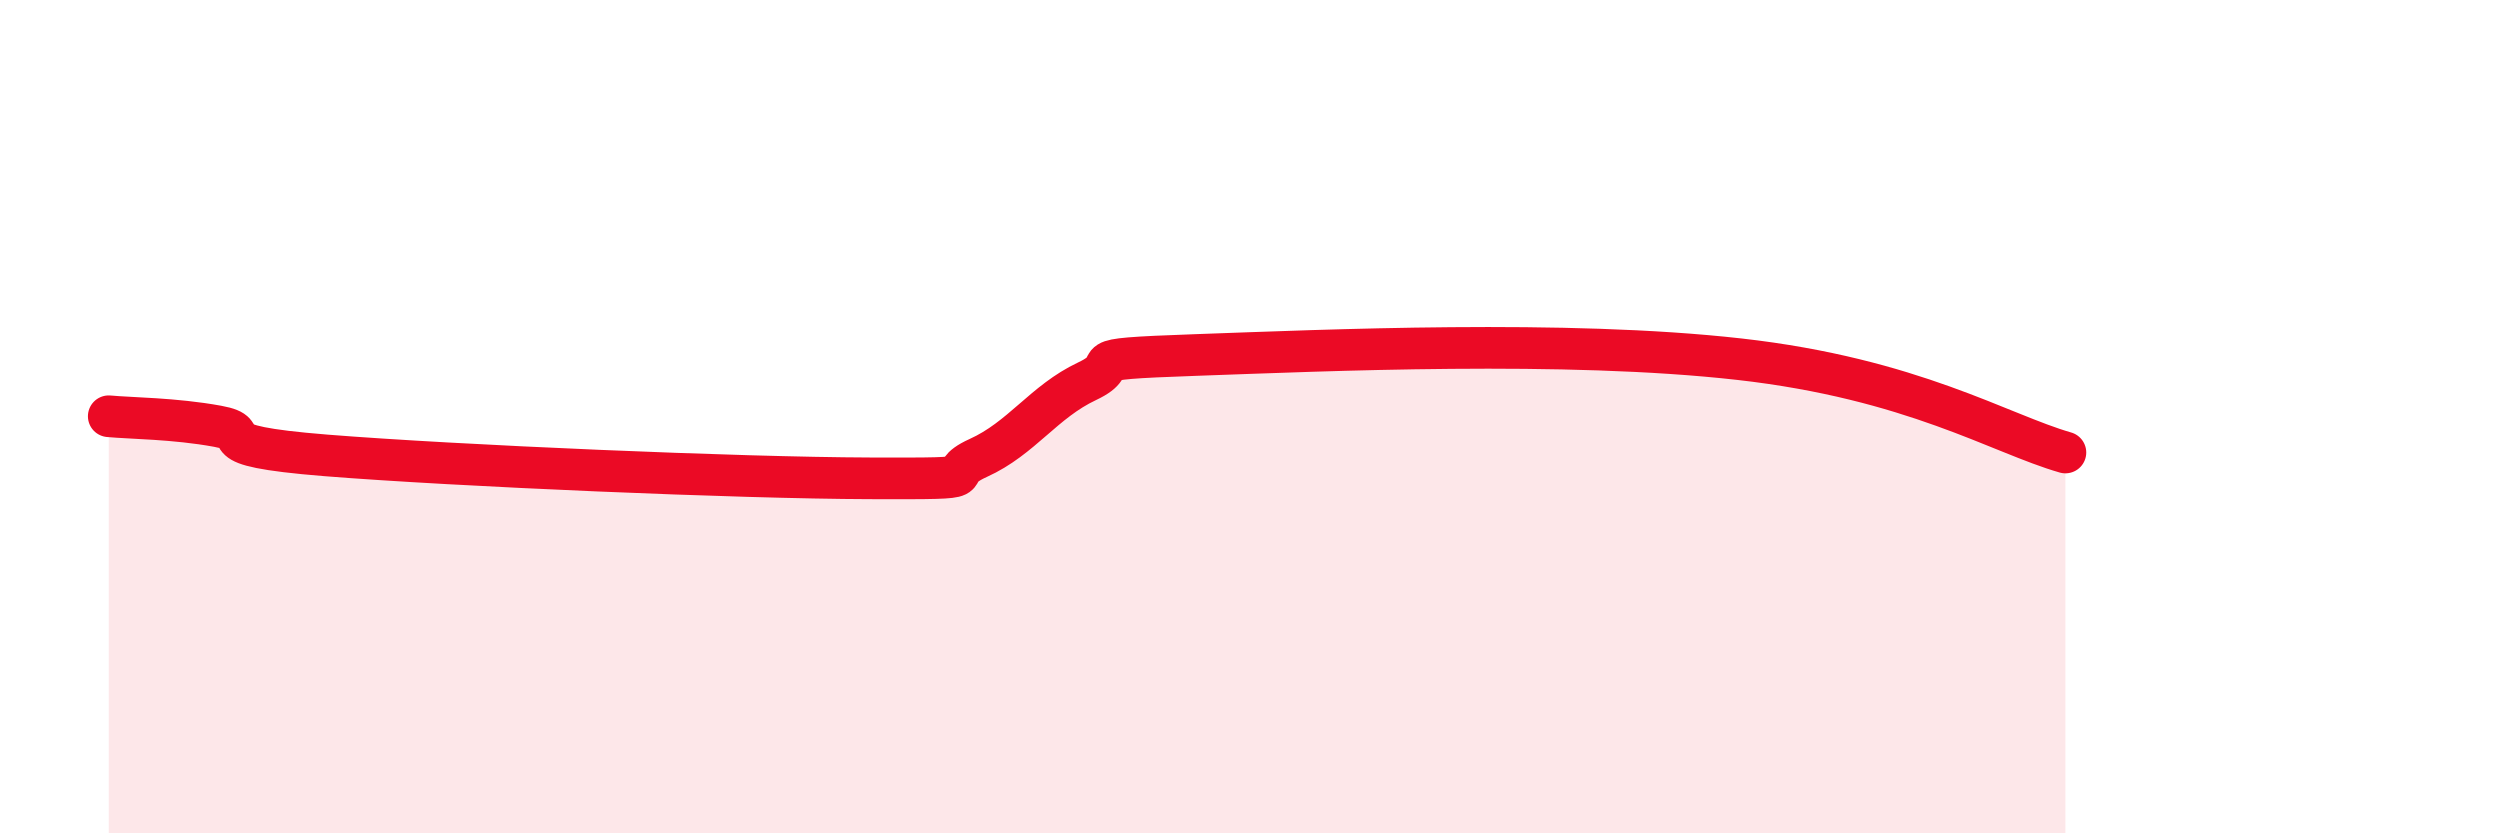
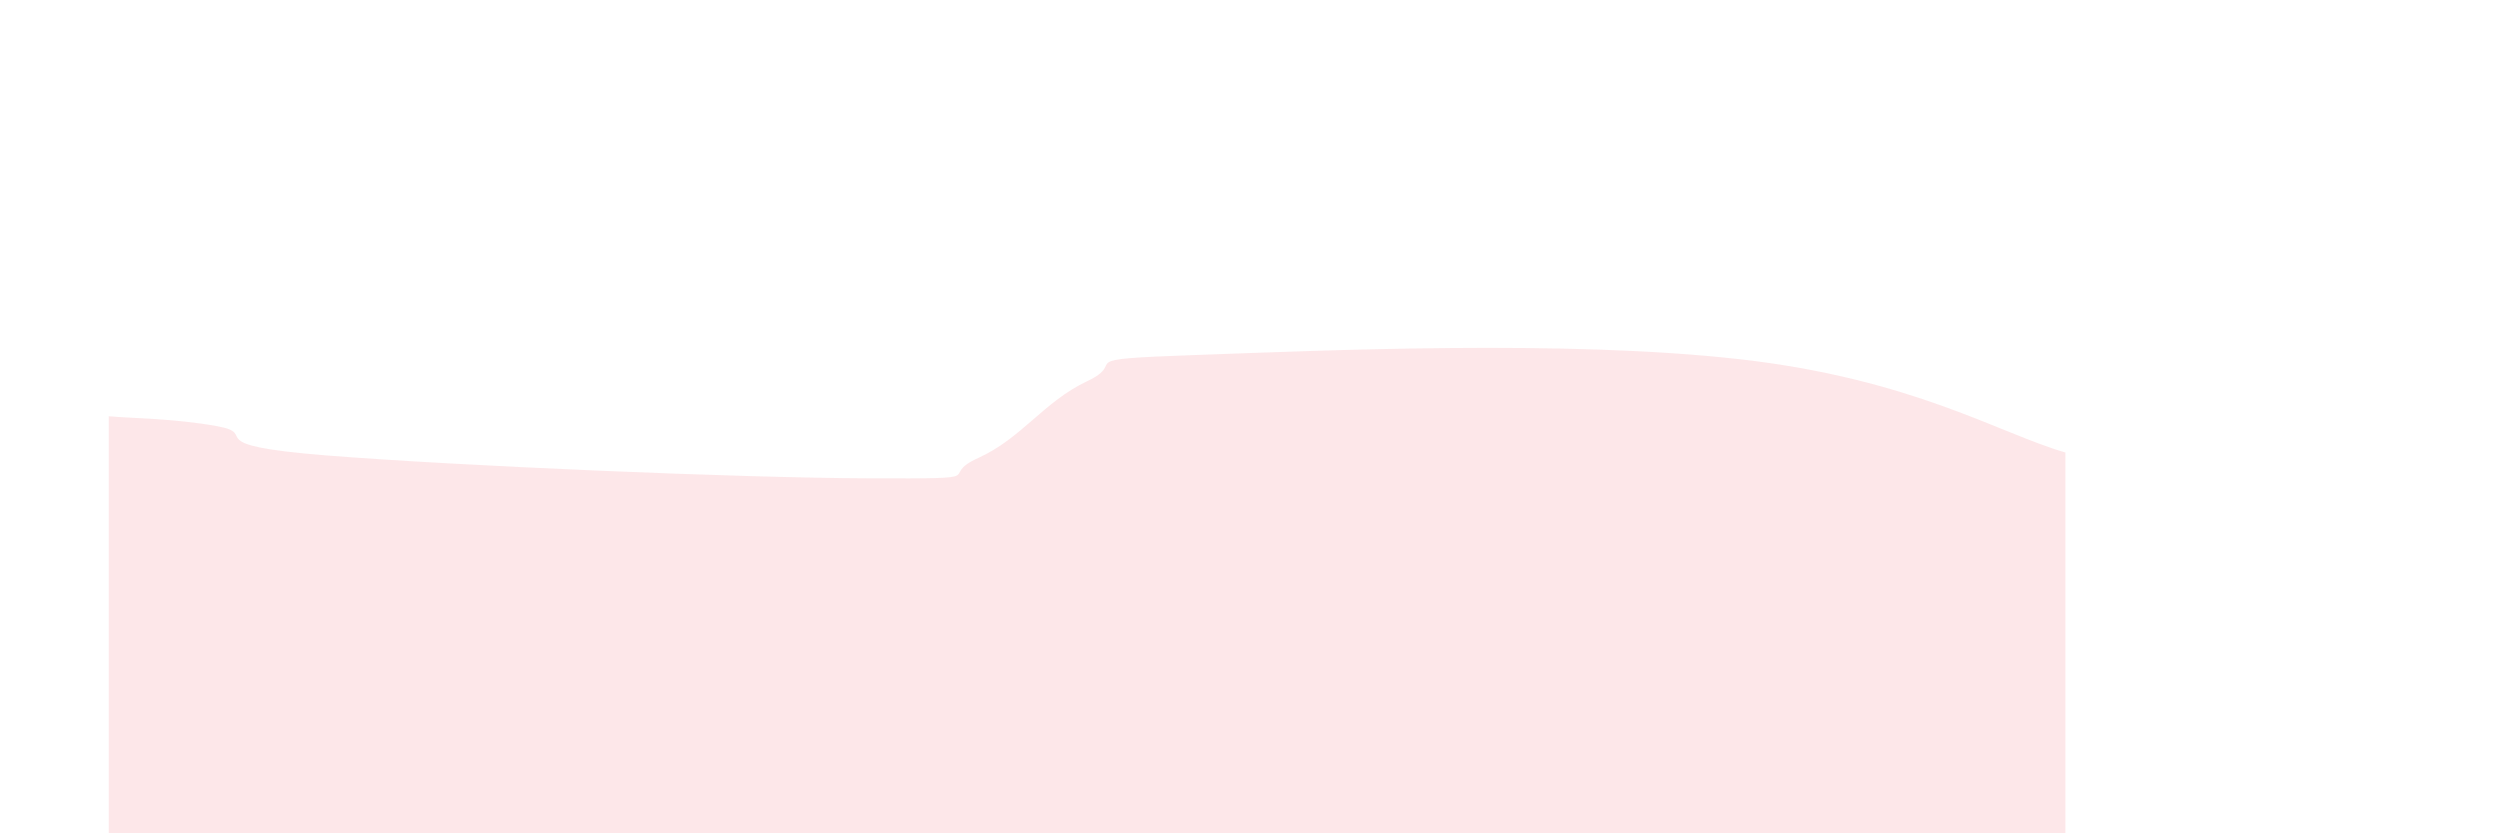
<svg xmlns="http://www.w3.org/2000/svg" width="60" height="20" viewBox="0 0 60 20">
  <path d="M 2.61,9.99 C 3.13,10.04 4.18,10.04 5.22,10.23 C 6.26,10.42 4.7,10.68 7.83,10.93 C 10.96,11.18 17.74,11.47 20.87,11.48 C 24,11.49 22.44,11.46 23.48,10.99 C 24.52,10.52 25.05,9.64 26.09,9.15 C 27.13,8.66 25.57,8.63 28.7,8.52 C 31.83,8.41 37.57,8.15 41.74,8.62 C 45.91,9.09 48,10.41 49.57,10.86L49.57 20L2.61 20Z" fill="#EB0A25" opacity="0.1" stroke-linecap="round" stroke-linejoin="round" />
-   <path d="M 2.61,9.99 C 3.13,10.04 4.18,10.04 5.22,10.23 C 6.26,10.42 4.7,10.68 7.83,10.93 C 10.96,11.18 17.74,11.47 20.87,11.48 C 24,11.49 22.44,11.46 23.48,10.99 C 24.52,10.52 25.05,9.64 26.09,9.15 C 27.13,8.66 25.57,8.63 28.7,8.52 C 31.83,8.41 37.57,8.15 41.74,8.62 C 45.91,9.09 48,10.41 49.57,10.86" stroke="#EB0A25" stroke-width="1" fill="none" stroke-linecap="round" stroke-linejoin="round" />
</svg>